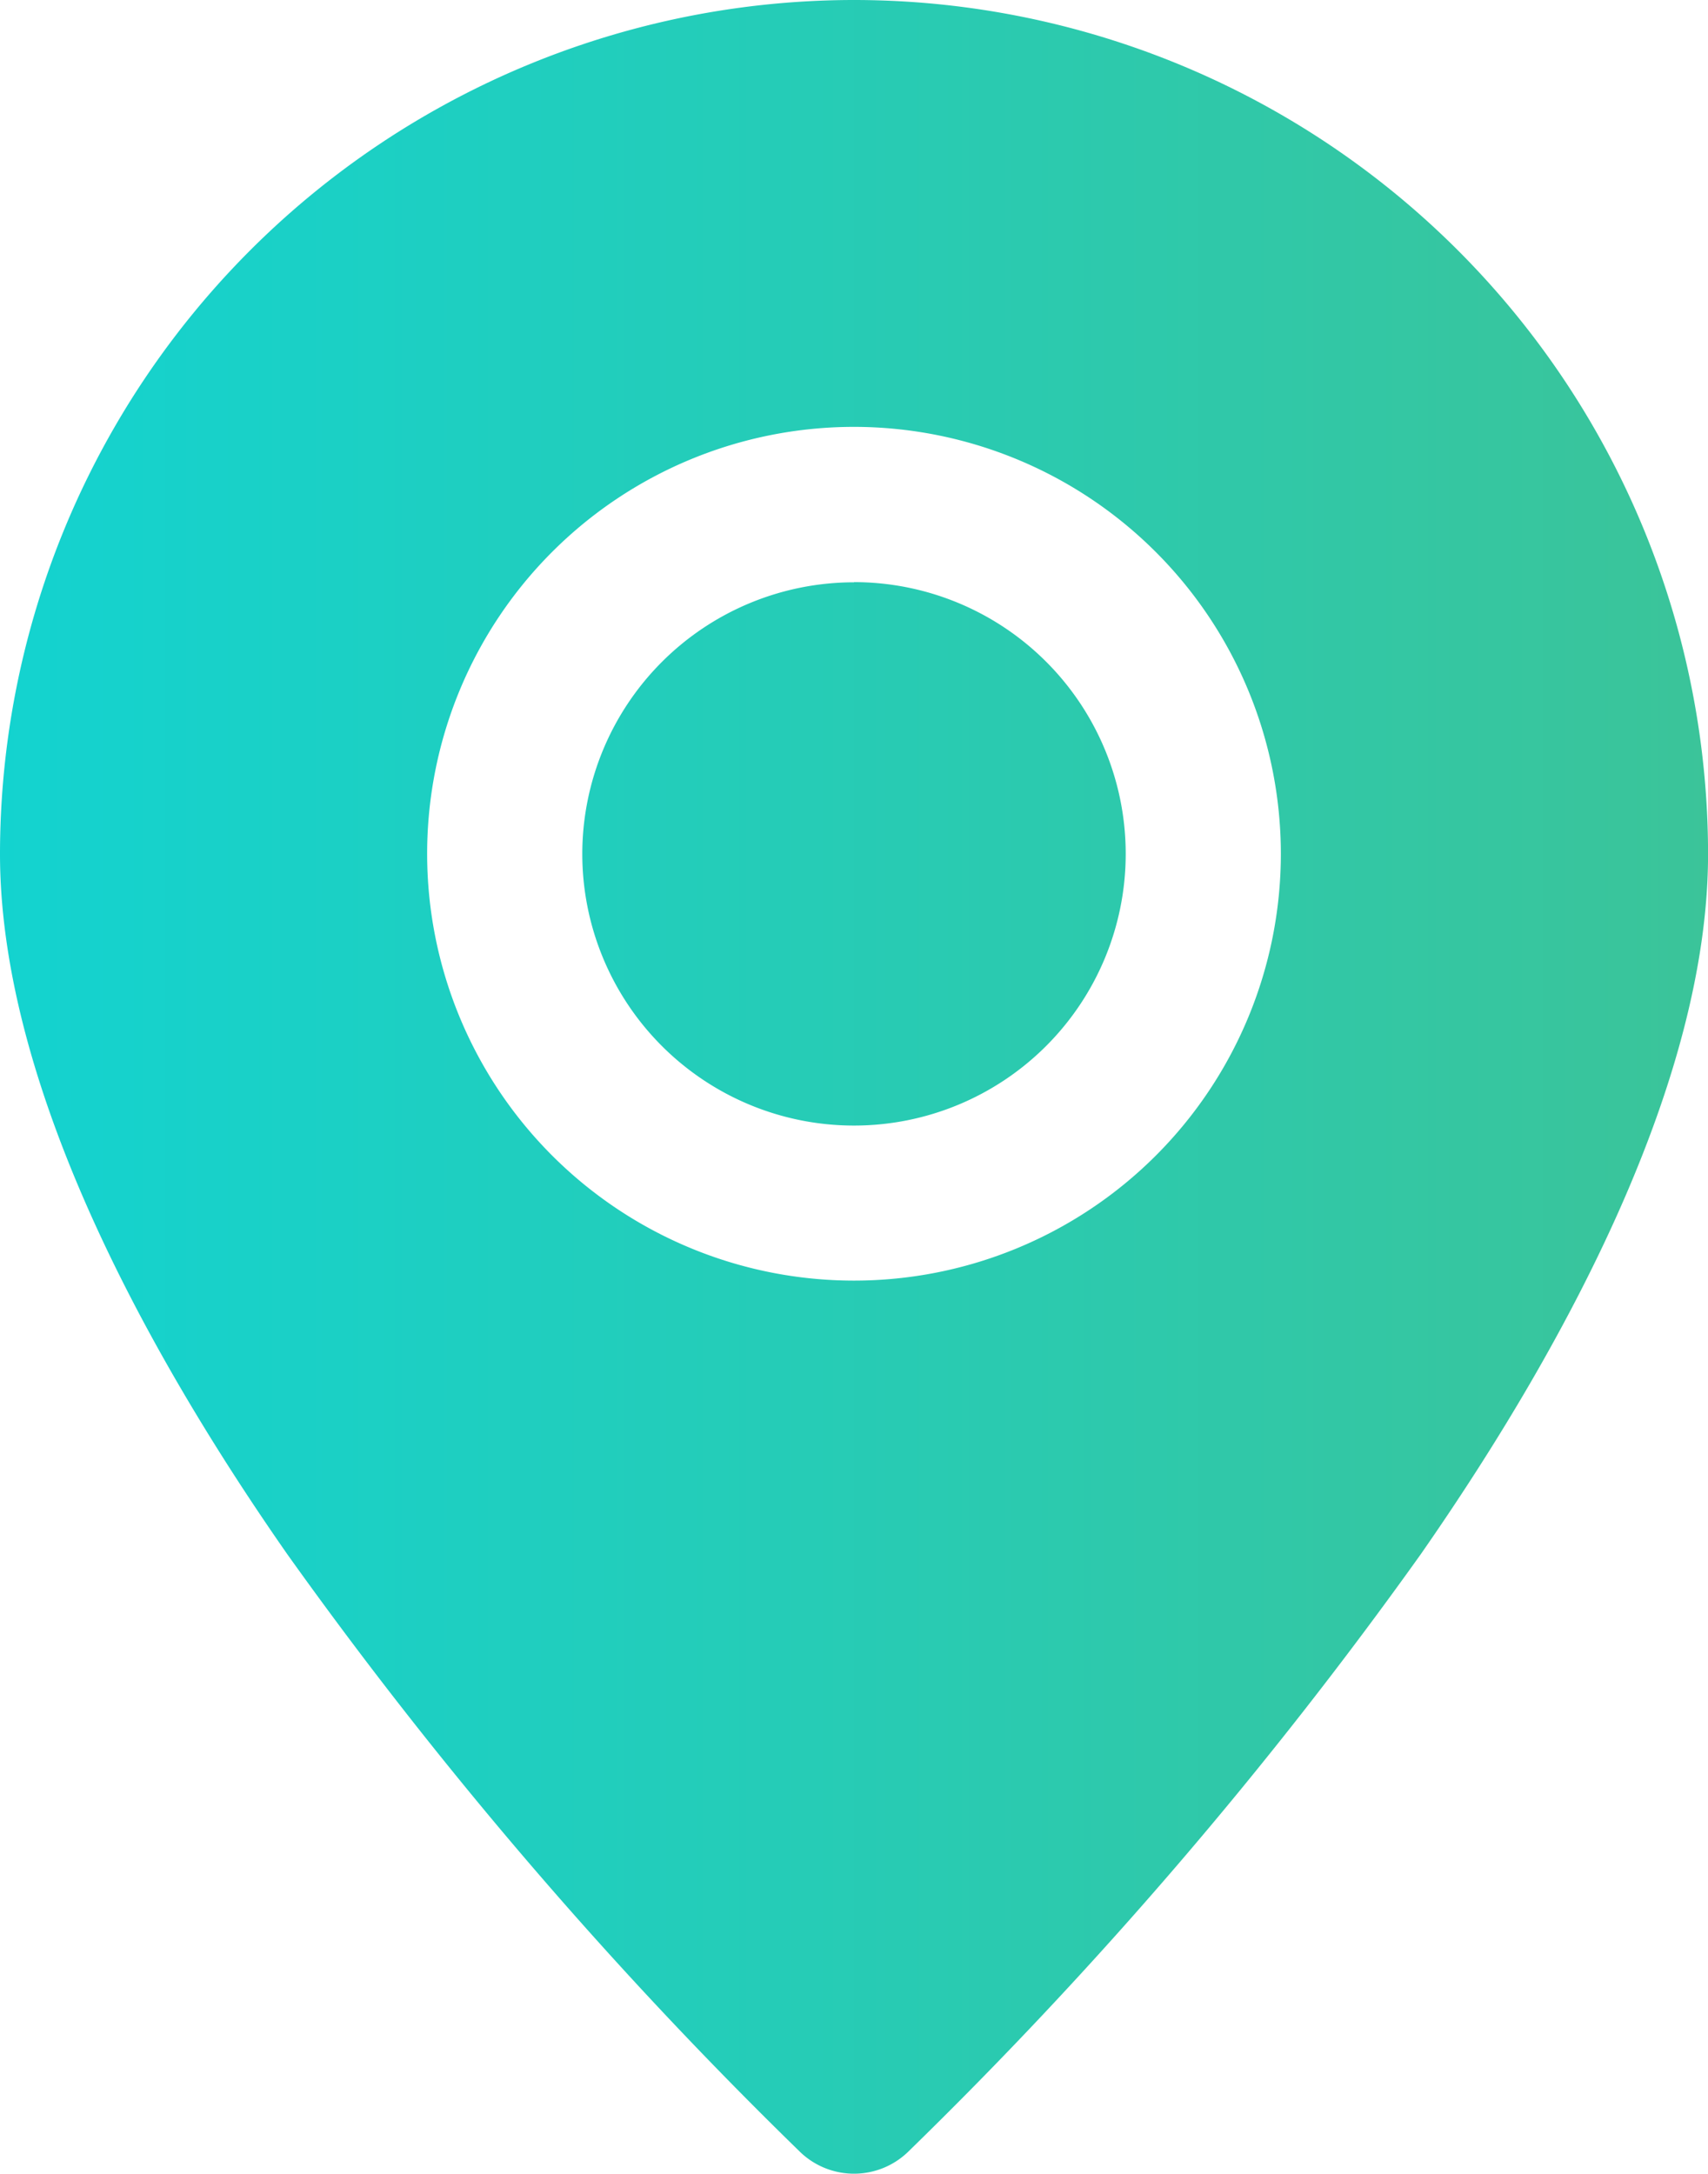
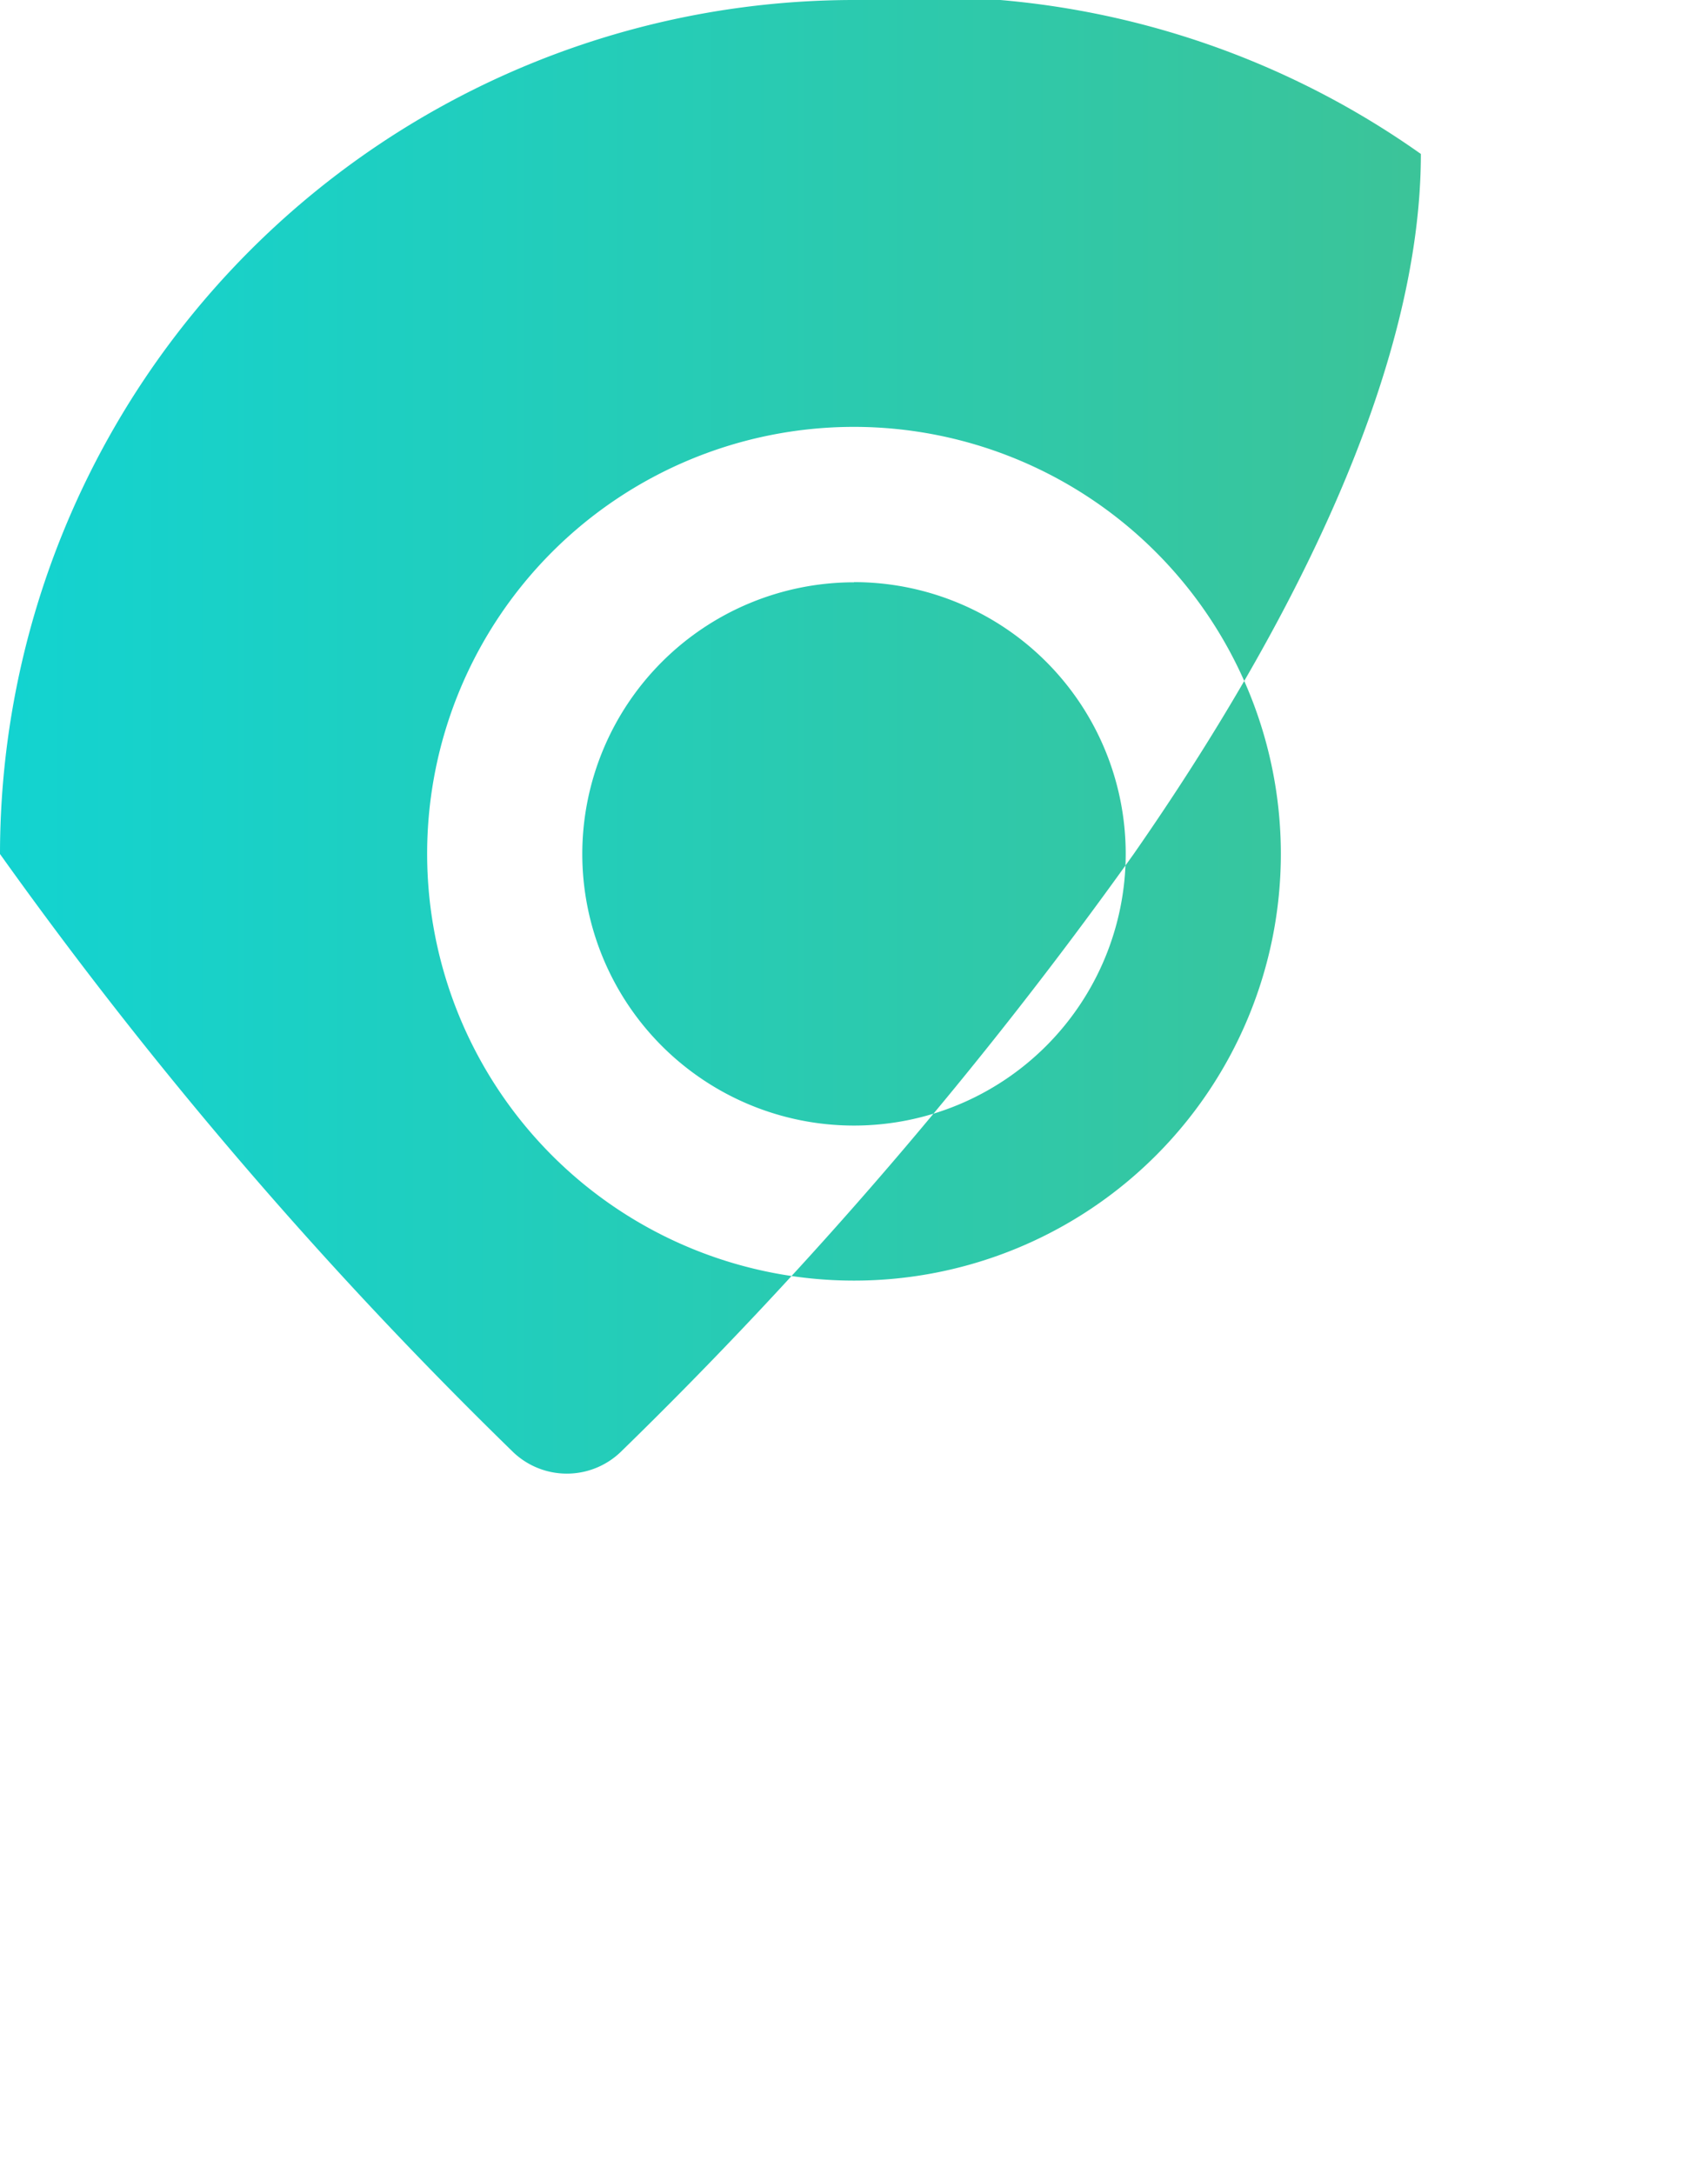
<svg xmlns="http://www.w3.org/2000/svg" width="30.01" height="38.195" viewBox="0 0 30.01 38.195">
  <defs>
    <linearGradient id="linear-gradient" y1="0.5" x2="1" y2="0.5" gradientUnits="objectBoundingBox">
      <stop offset="0" stop-color="#13d3d0" />
      <stop offset="1" stop-color="#3bc499" />
    </linearGradient>
  </defs>
  <g id="Layer1" transform="translate(-5 -2)">
-     <path id="Path_5407" data-name="Path 5407" d="M20.005,2A15.012,15.012,0,0,0,5,17.005c0,3.789,2.256,8.3,5.046,12.3a77.44,77.44,0,0,0,9.021,10.513,1.366,1.366,0,0,0,1.877,0,77.44,77.44,0,0,0,9.021-10.513c2.79-4.008,5.046-8.513,5.046-12.3A15.012,15.012,0,0,0,20.005,2Zm0,7.5a7.5,7.5,0,1,0,7.5,7.5A7.505,7.505,0,0,0,20.005,9.5Zm0,2.728a4.774,4.774,0,1,1-4.774,4.774A4.776,4.776,0,0,1,20.005,12.231Z" transform="translate(0 0)" fill-rule="evenodd" fill="url(#linear-gradient)" />
+     <path id="Path_5407" data-name="Path 5407" d="M20.005,2A15.012,15.012,0,0,0,5,17.005a77.44,77.44,0,0,0,9.021,10.513,1.366,1.366,0,0,0,1.877,0,77.44,77.44,0,0,0,9.021-10.513c2.79-4.008,5.046-8.513,5.046-12.3A15.012,15.012,0,0,0,20.005,2Zm0,7.5a7.5,7.5,0,1,0,7.5,7.5A7.505,7.505,0,0,0,20.005,9.5Zm0,2.728a4.774,4.774,0,1,1-4.774,4.774A4.776,4.776,0,0,1,20.005,12.231Z" transform="translate(0 0)" fill-rule="evenodd" fill="url(#linear-gradient)" />
  </g>
</svg>